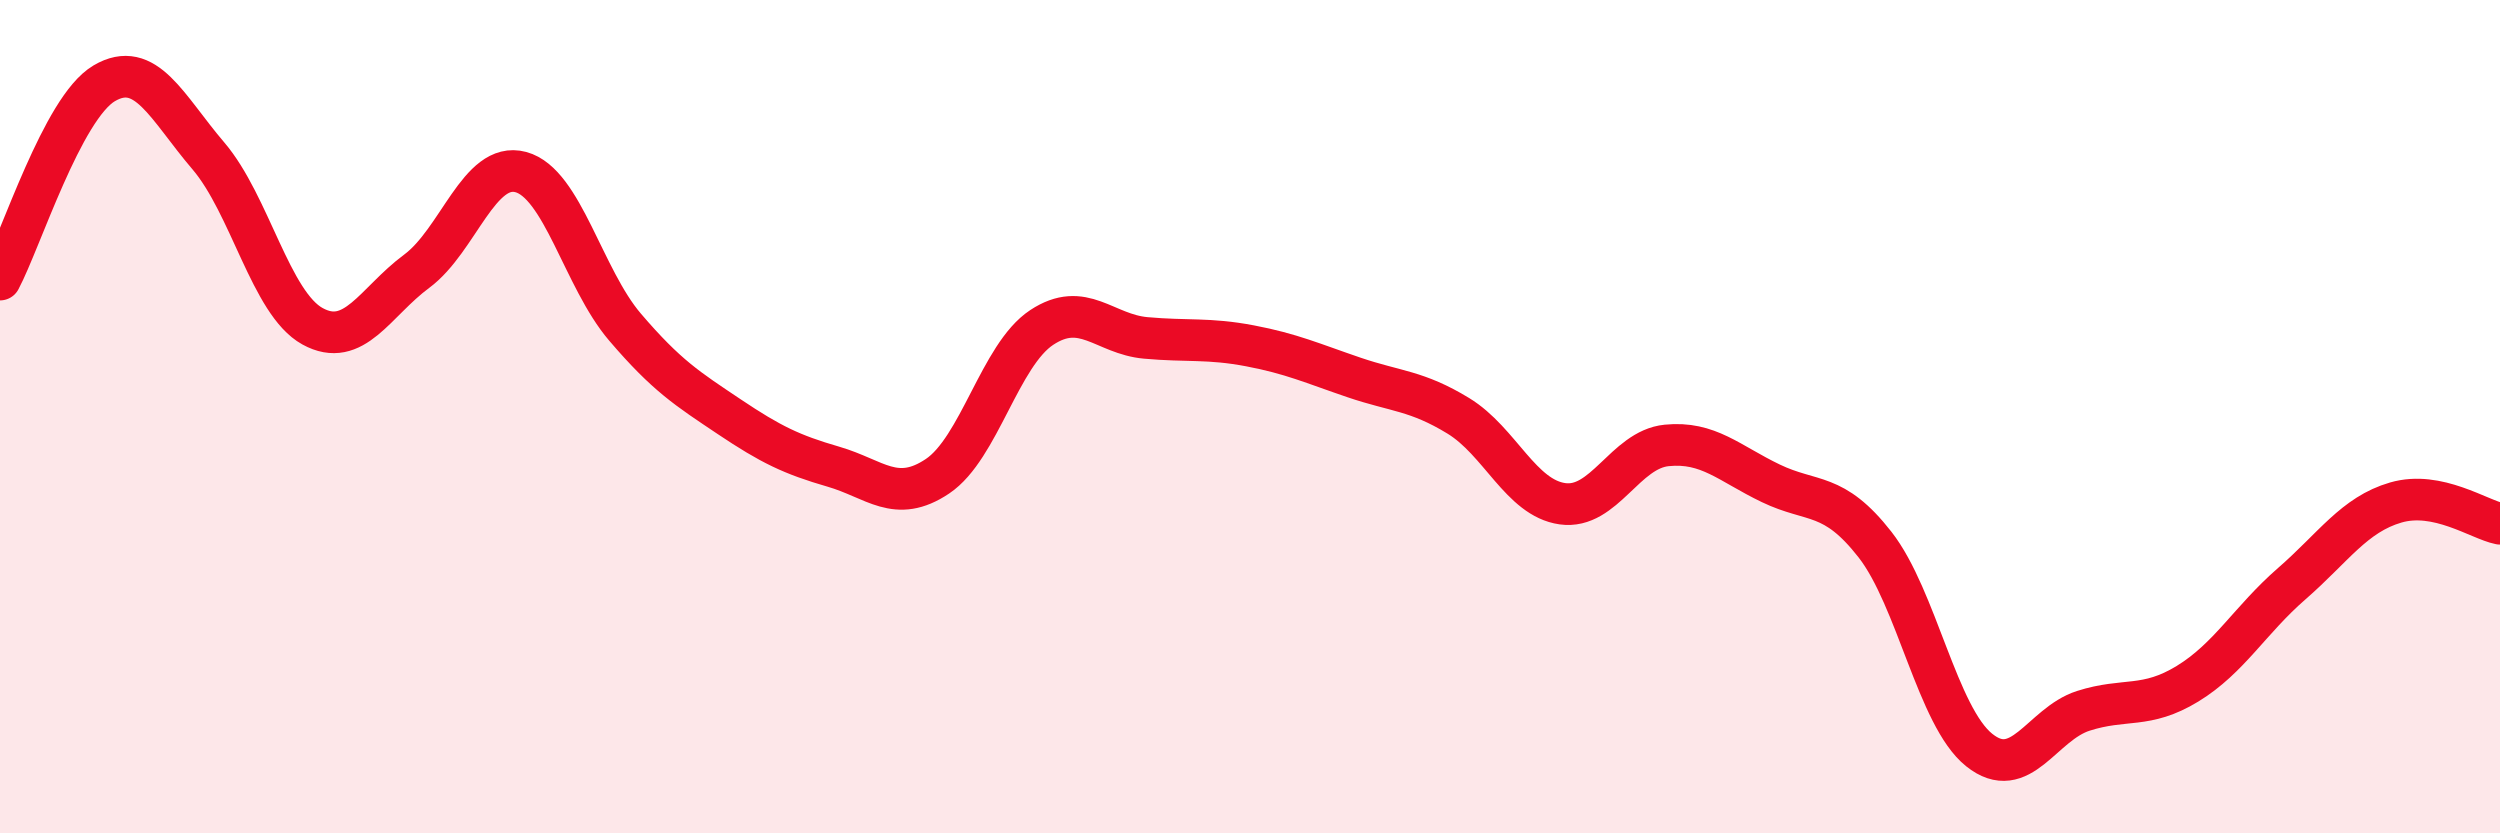
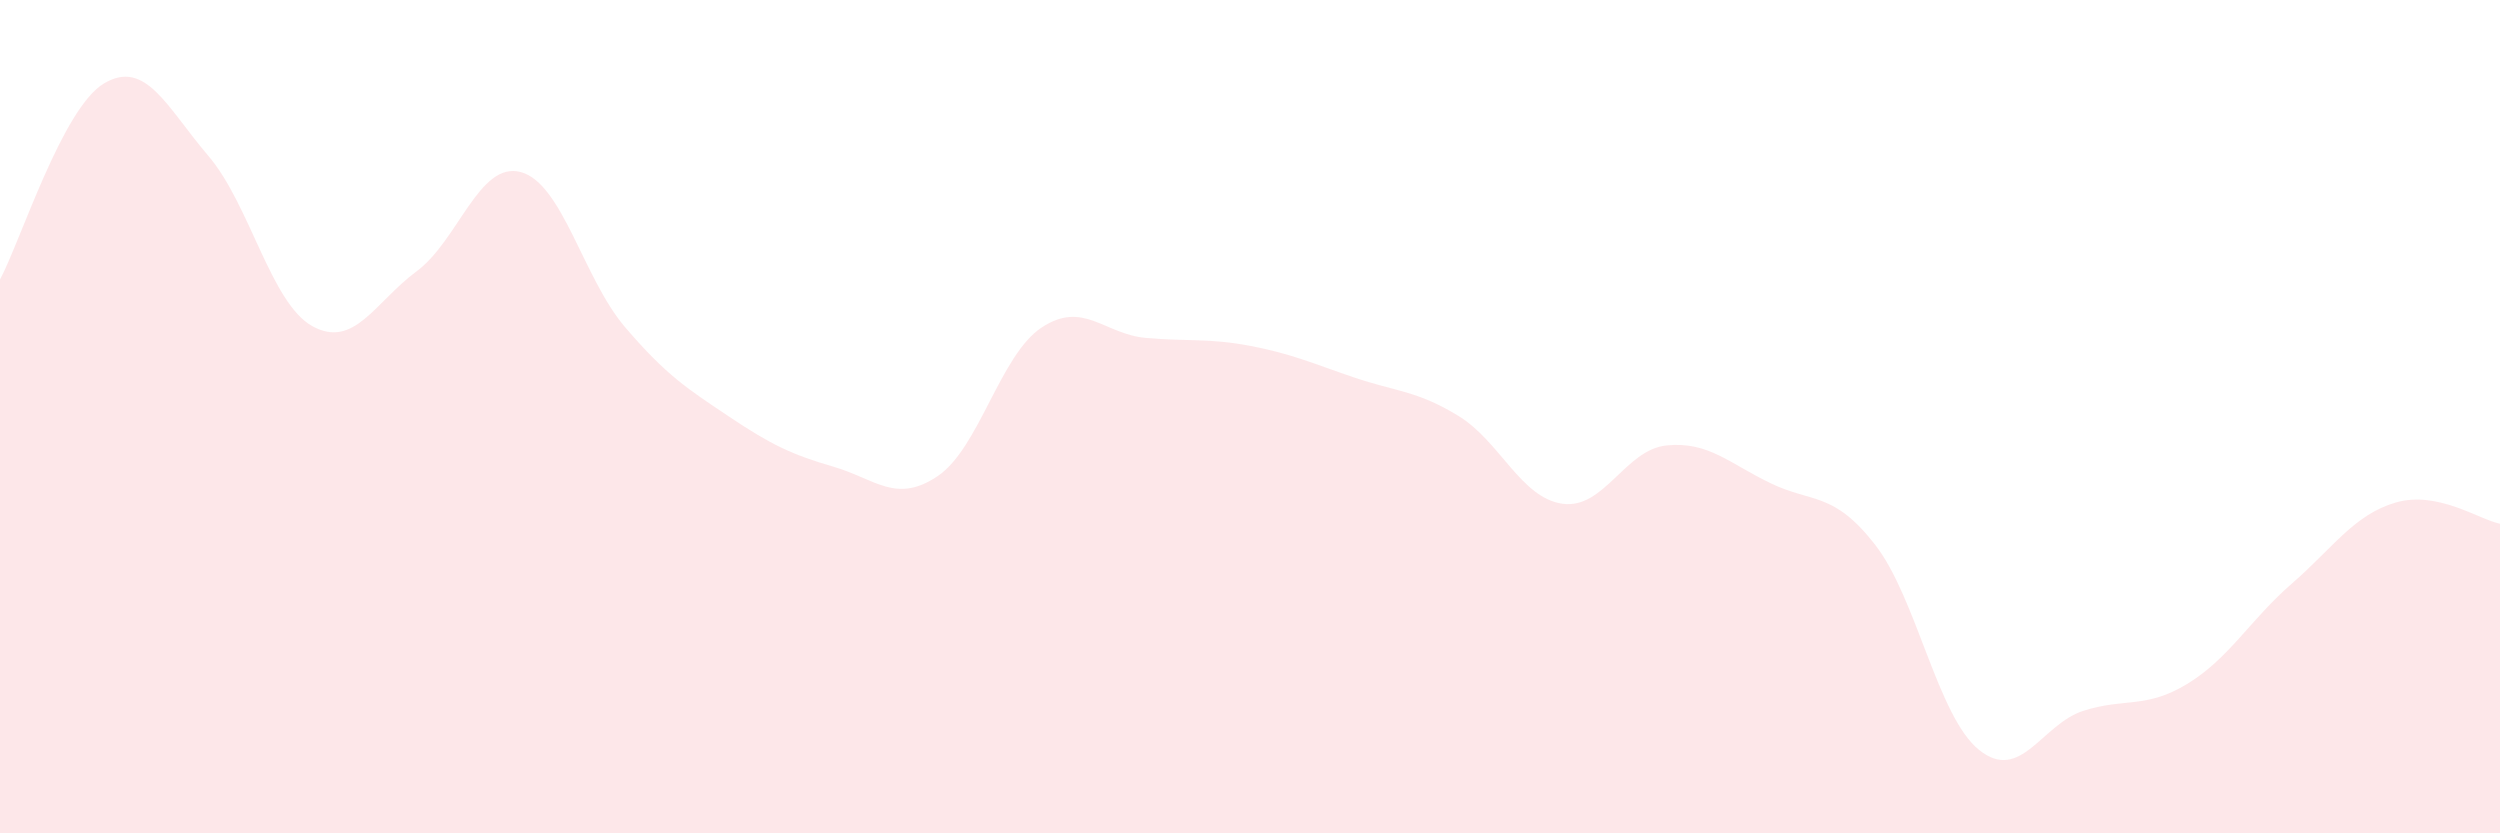
<svg xmlns="http://www.w3.org/2000/svg" width="60" height="20" viewBox="0 0 60 20">
  <path d="M 0,6.71 C 0.5,5.77 1.5,2.59 2.5,2 C 3.5,1.41 4,2.57 5,3.74 C 6,4.91 6.5,7.28 7.5,7.83 C 8.5,8.38 9,7.25 10,6.51 C 11,5.77 11.5,3.86 12.5,4.13 C 13.5,4.4 14,6.68 15,7.85 C 16,9.02 16.5,9.33 17.5,10 C 18.5,10.67 19,10.91 20,11.2 C 21,11.49 21.5,12.1 22.5,11.43 C 23.5,10.76 24,8.52 25,7.86 C 26,7.2 26.5,8.02 27.5,8.11 C 28.5,8.2 29,8.11 30,8.3 C 31,8.49 31.5,8.72 32.5,9.06 C 33.5,9.4 34,9.37 35,9.98 C 36,10.59 36.5,11.95 37.5,12.09 C 38.5,12.23 39,10.79 40,10.69 C 41,10.59 41.5,11.12 42.5,11.6 C 43.5,12.08 44,11.79 45,13.07 C 46,14.35 46.5,17.2 47.5,18 C 48.5,18.8 49,17.38 50,17.06 C 51,16.74 51.5,17.02 52.5,16.41 C 53.5,15.8 54,14.88 55,14.01 C 56,13.14 56.5,12.35 57.5,12.06 C 58.5,11.77 59.5,12.47 60,12.57L60 20L0 20Z" fill="#EB0A25" opacity="0.1" stroke-linecap="round" stroke-linejoin="round" />
-   <path d="M 0,6.71 C 0.5,5.77 1.5,2.59 2.5,2 C 3.5,1.41 4,2.57 5,3.74 C 6,4.91 6.5,7.28 7.5,7.83 C 8.5,8.38 9,7.25 10,6.51 C 11,5.77 11.5,3.86 12.5,4.13 C 13.5,4.4 14,6.68 15,7.85 C 16,9.02 16.5,9.33 17.5,10 C 18.5,10.67 19,10.91 20,11.2 C 21,11.49 21.5,12.1 22.5,11.43 C 23.5,10.76 24,8.52 25,7.86 C 26,7.2 26.5,8.02 27.5,8.11 C 28.5,8.2 29,8.11 30,8.3 C 31,8.49 31.5,8.72 32.5,9.06 C 33.5,9.4 34,9.37 35,9.98 C 36,10.59 36.5,11.95 37.5,12.09 C 38.5,12.23 39,10.79 40,10.69 C 41,10.59 41.5,11.12 42.5,11.6 C 43.5,12.08 44,11.79 45,13.07 C 46,14.35 46.5,17.2 47.5,18 C 48.5,18.8 49,17.38 50,17.06 C 51,16.74 51.5,17.02 52.5,16.41 C 53.5,15.8 54,14.88 55,14.01 C 56,13.14 56.5,12.35 57.5,12.06 C 58.5,11.77 59.5,12.47 60,12.57" stroke="#EB0A25" stroke-width="1" fill="none" stroke-linecap="round" stroke-linejoin="round" />
</svg>